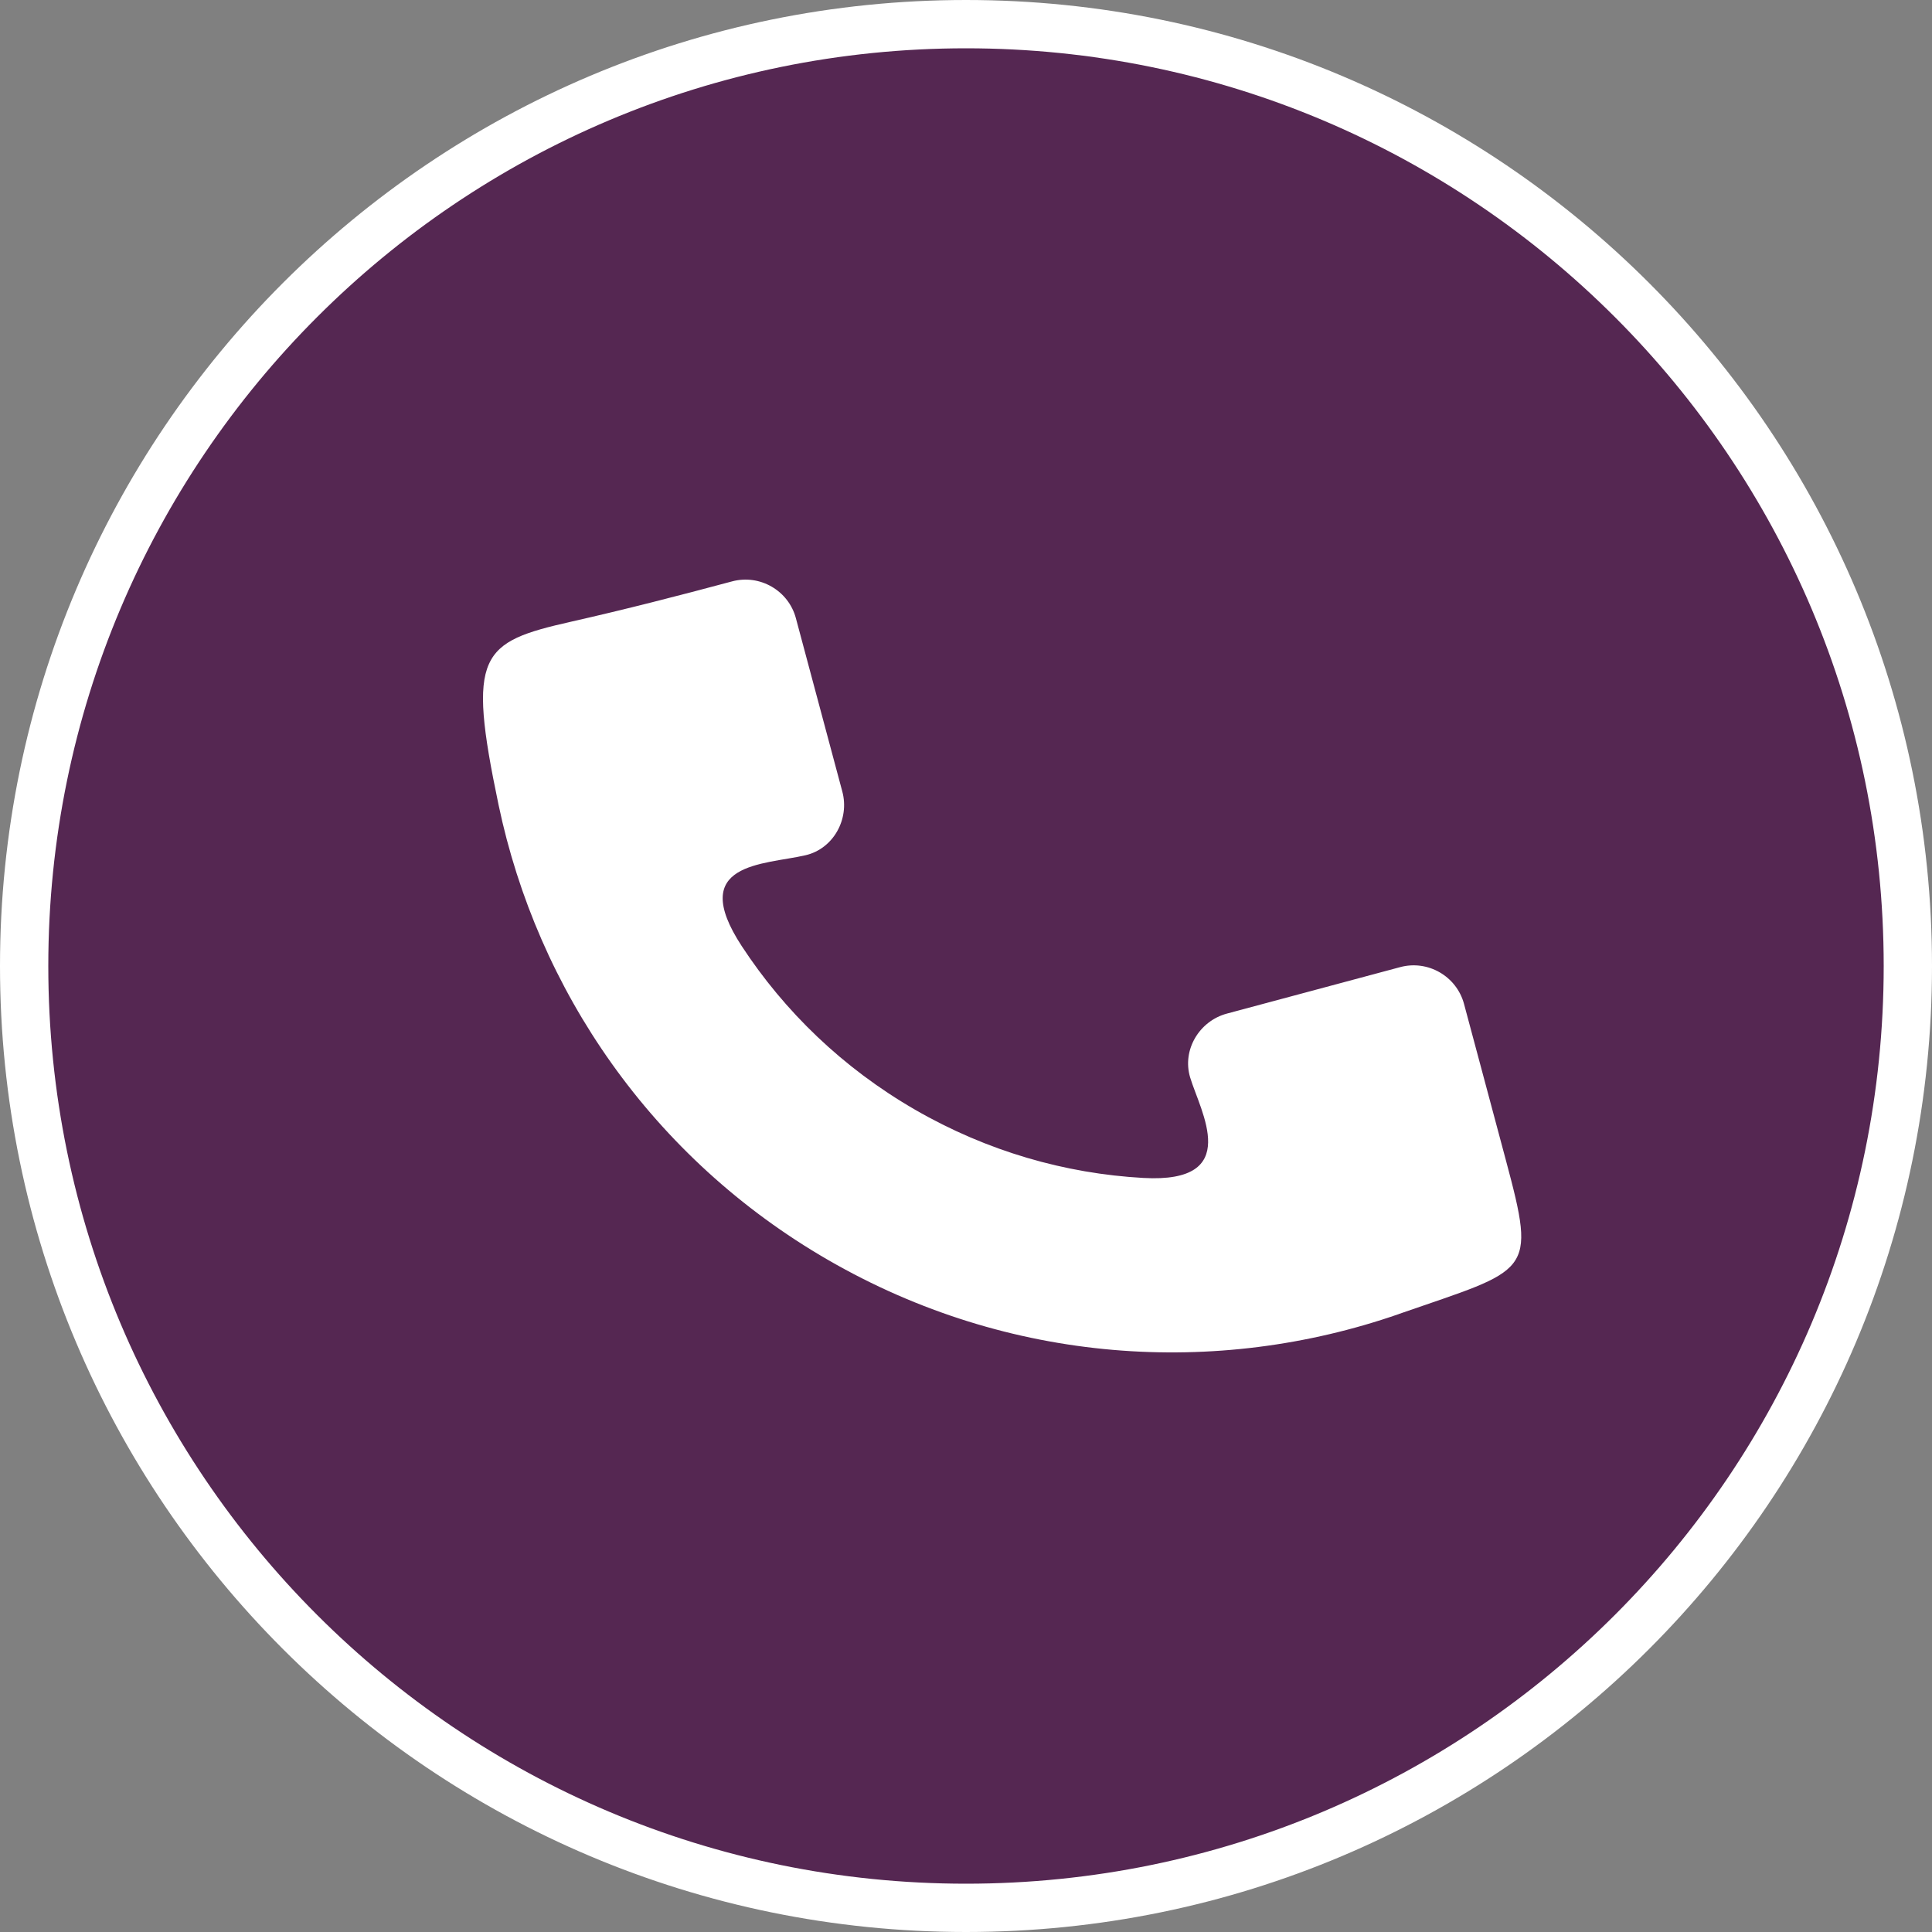
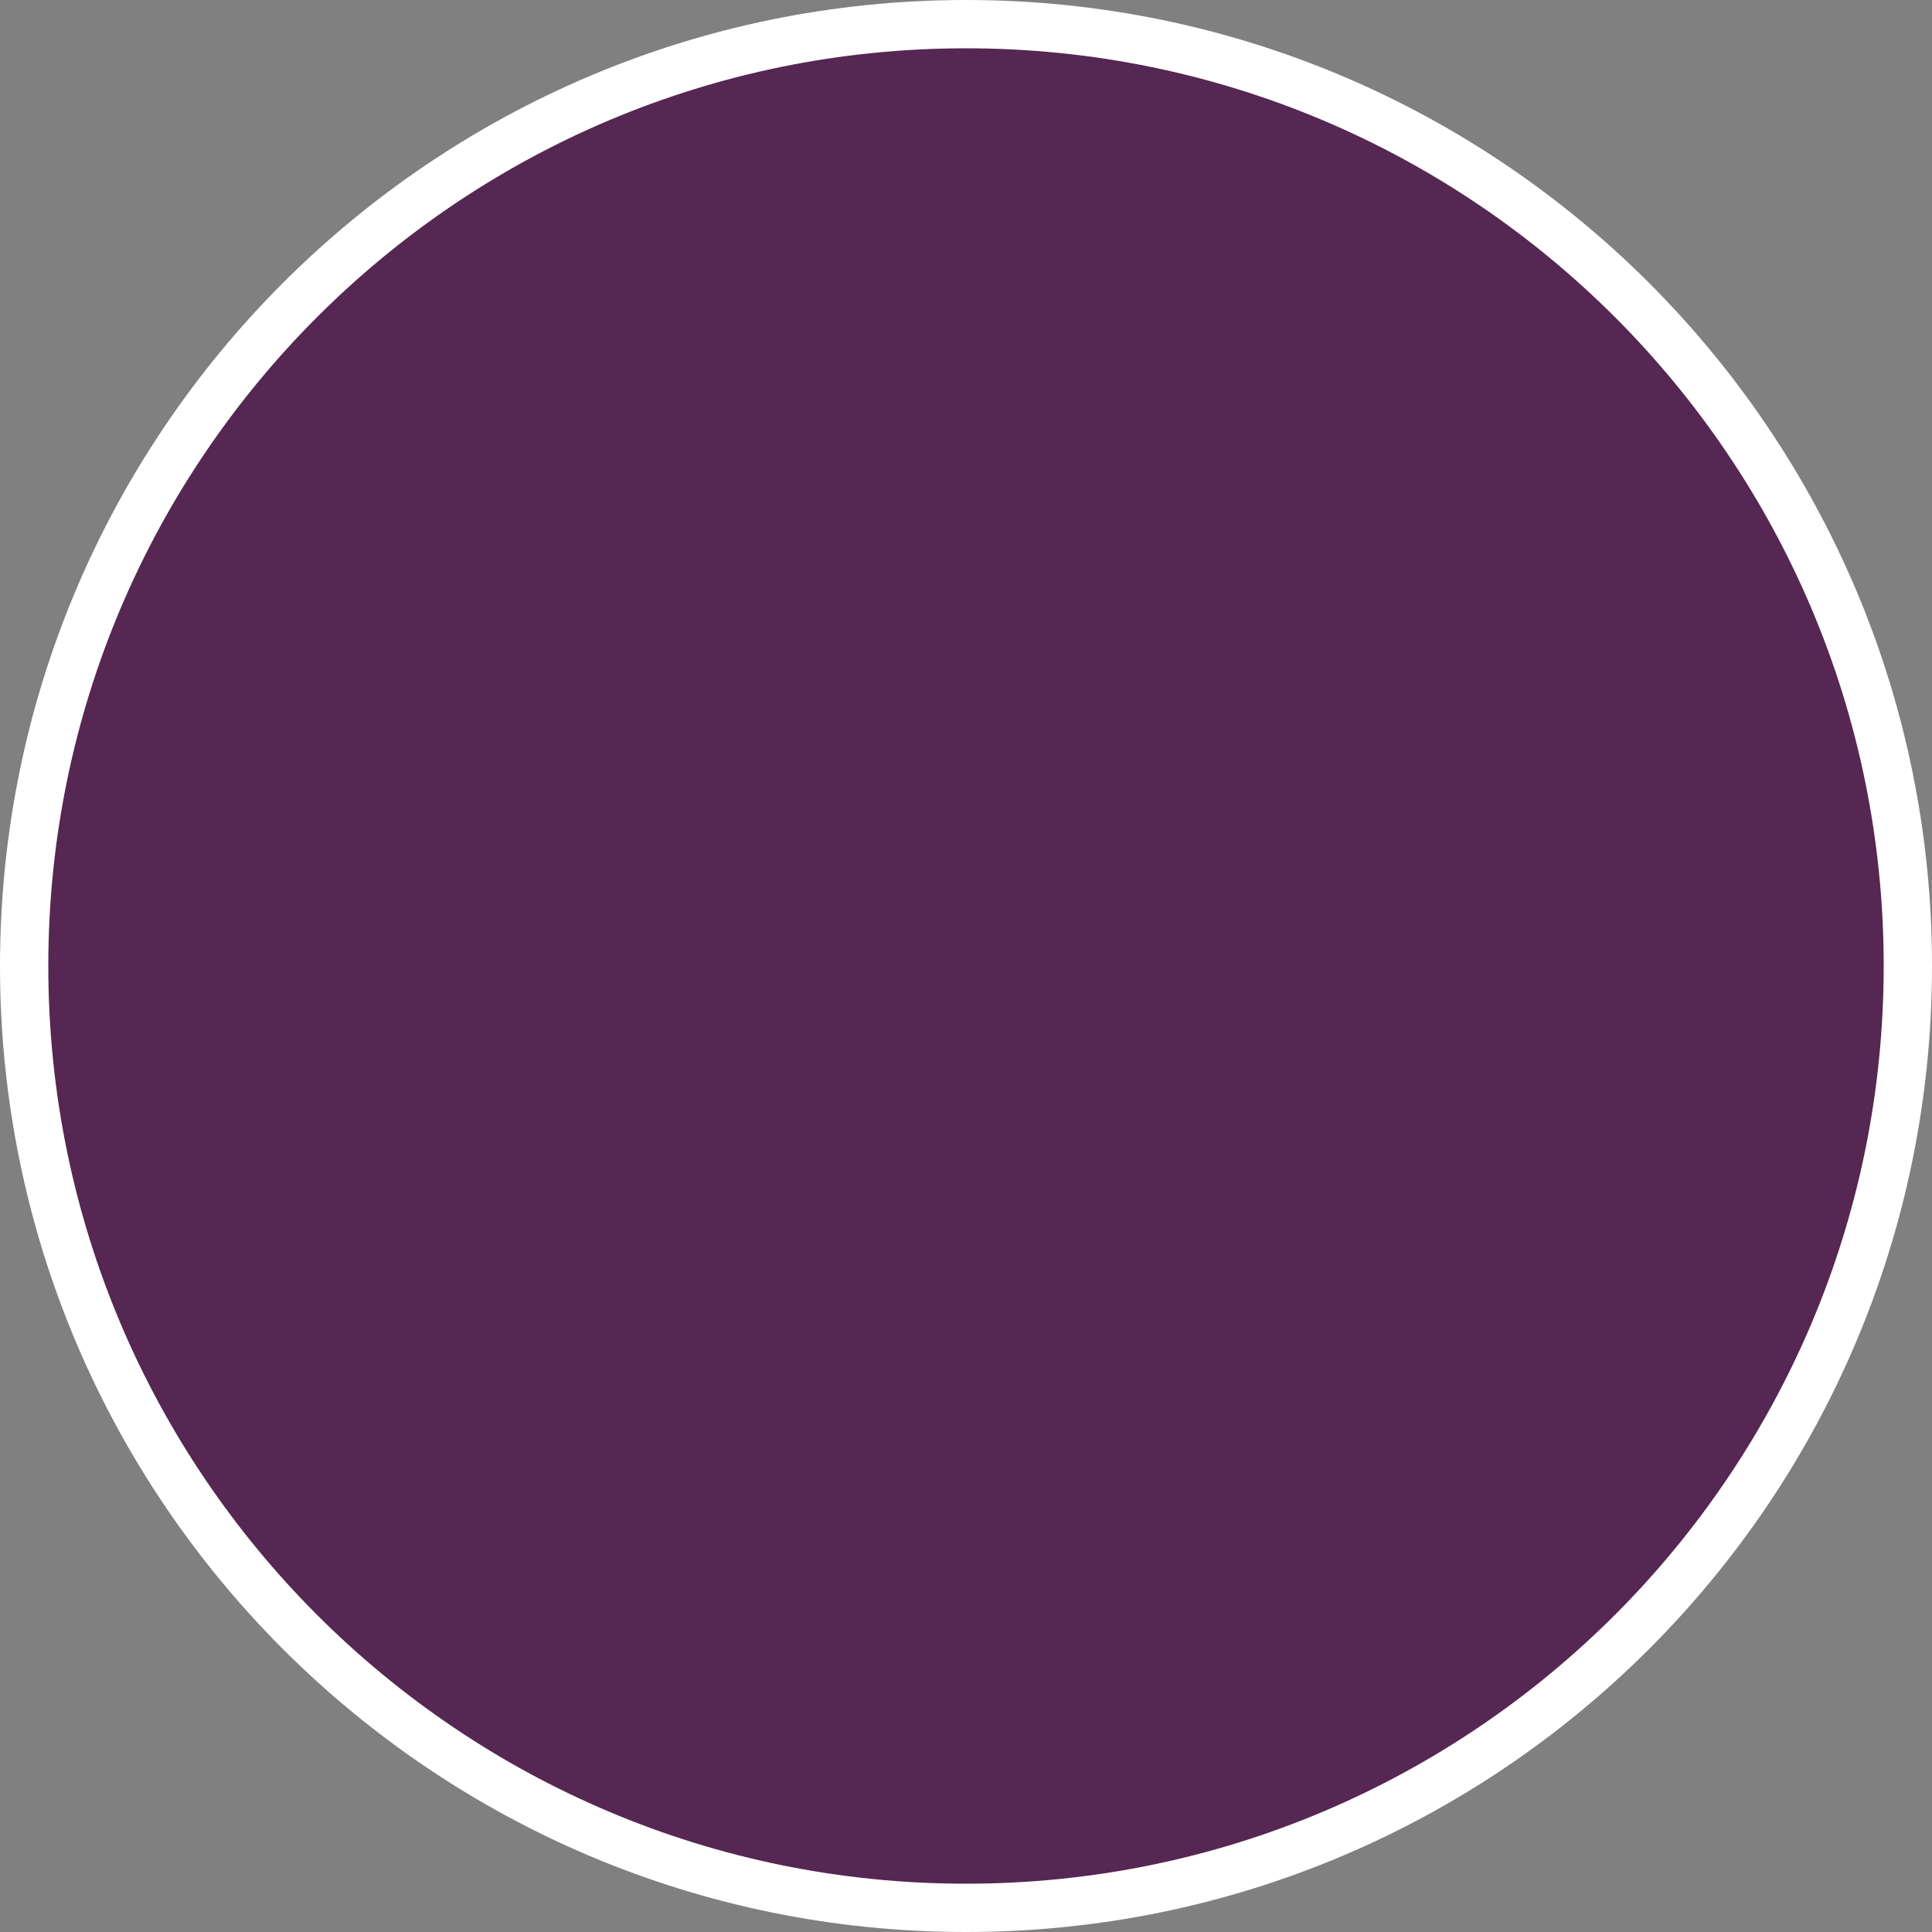
<svg xmlns="http://www.w3.org/2000/svg" width="40" height="40" viewBox="0 0 40 40" fill="none">
  <rect x="0" y="0" width="40" height="40" fill="#808080" stroke="none" />
  <g clip-path="url(#clip0_427_1234)">
-     <path d="M20 0.5C30.77 0.5 39.5 9.231 39.5 20C39.5 30.769 30.769 39.5 20 39.5C9.231 39.5 0.5 30.77 0.5 20C0.5 9.23 9.231 0.5 20 0.5Z" fill="#552752" stroke="white" />
-     <path fill-rule="evenodd" clip-rule="evenodd" d="M28.962 27.206C25.186 28.518 20.882 28.244 17.148 26.088C13.492 23.977 11.125 20.492 10.322 16.663C9.665 13.531 9.94 13.297 11.83 12.87C12.957 12.615 14.041 12.336 15.157 12.037C15.73 11.883 16.325 12.226 16.478 12.799L17.439 16.387C17.593 16.959 17.254 17.573 16.677 17.707C15.818 17.907 14.219 17.849 15.357 19.588C16.242 20.94 17.449 22.111 18.945 22.975C20.44 23.838 22.057 24.298 23.67 24.388C25.746 24.505 24.851 23.01 24.64 22.305C24.471 21.737 24.83 21.138 25.403 20.985L28.99 20.023C29.563 19.869 30.157 20.212 30.311 20.785L30.704 22.251L31.179 24.026C31.817 26.408 31.683 26.259 28.962 27.205" fill="white" />
+     <path d="M20 0.5C30.77 0.5 39.5 9.231 39.5 20C39.5 30.769 30.769 39.5 20 39.5C9.231 39.5 0.5 30.77 0.5 20C0.5 9.23 9.231 0.5 20 0.5" fill="#552752" stroke="white" />
  </g>
  <defs>
    <clipPath id="clip0_427_1234">
      <rect width="40" height="40" fill="white" />
    </clipPath>
  </defs>
</svg>